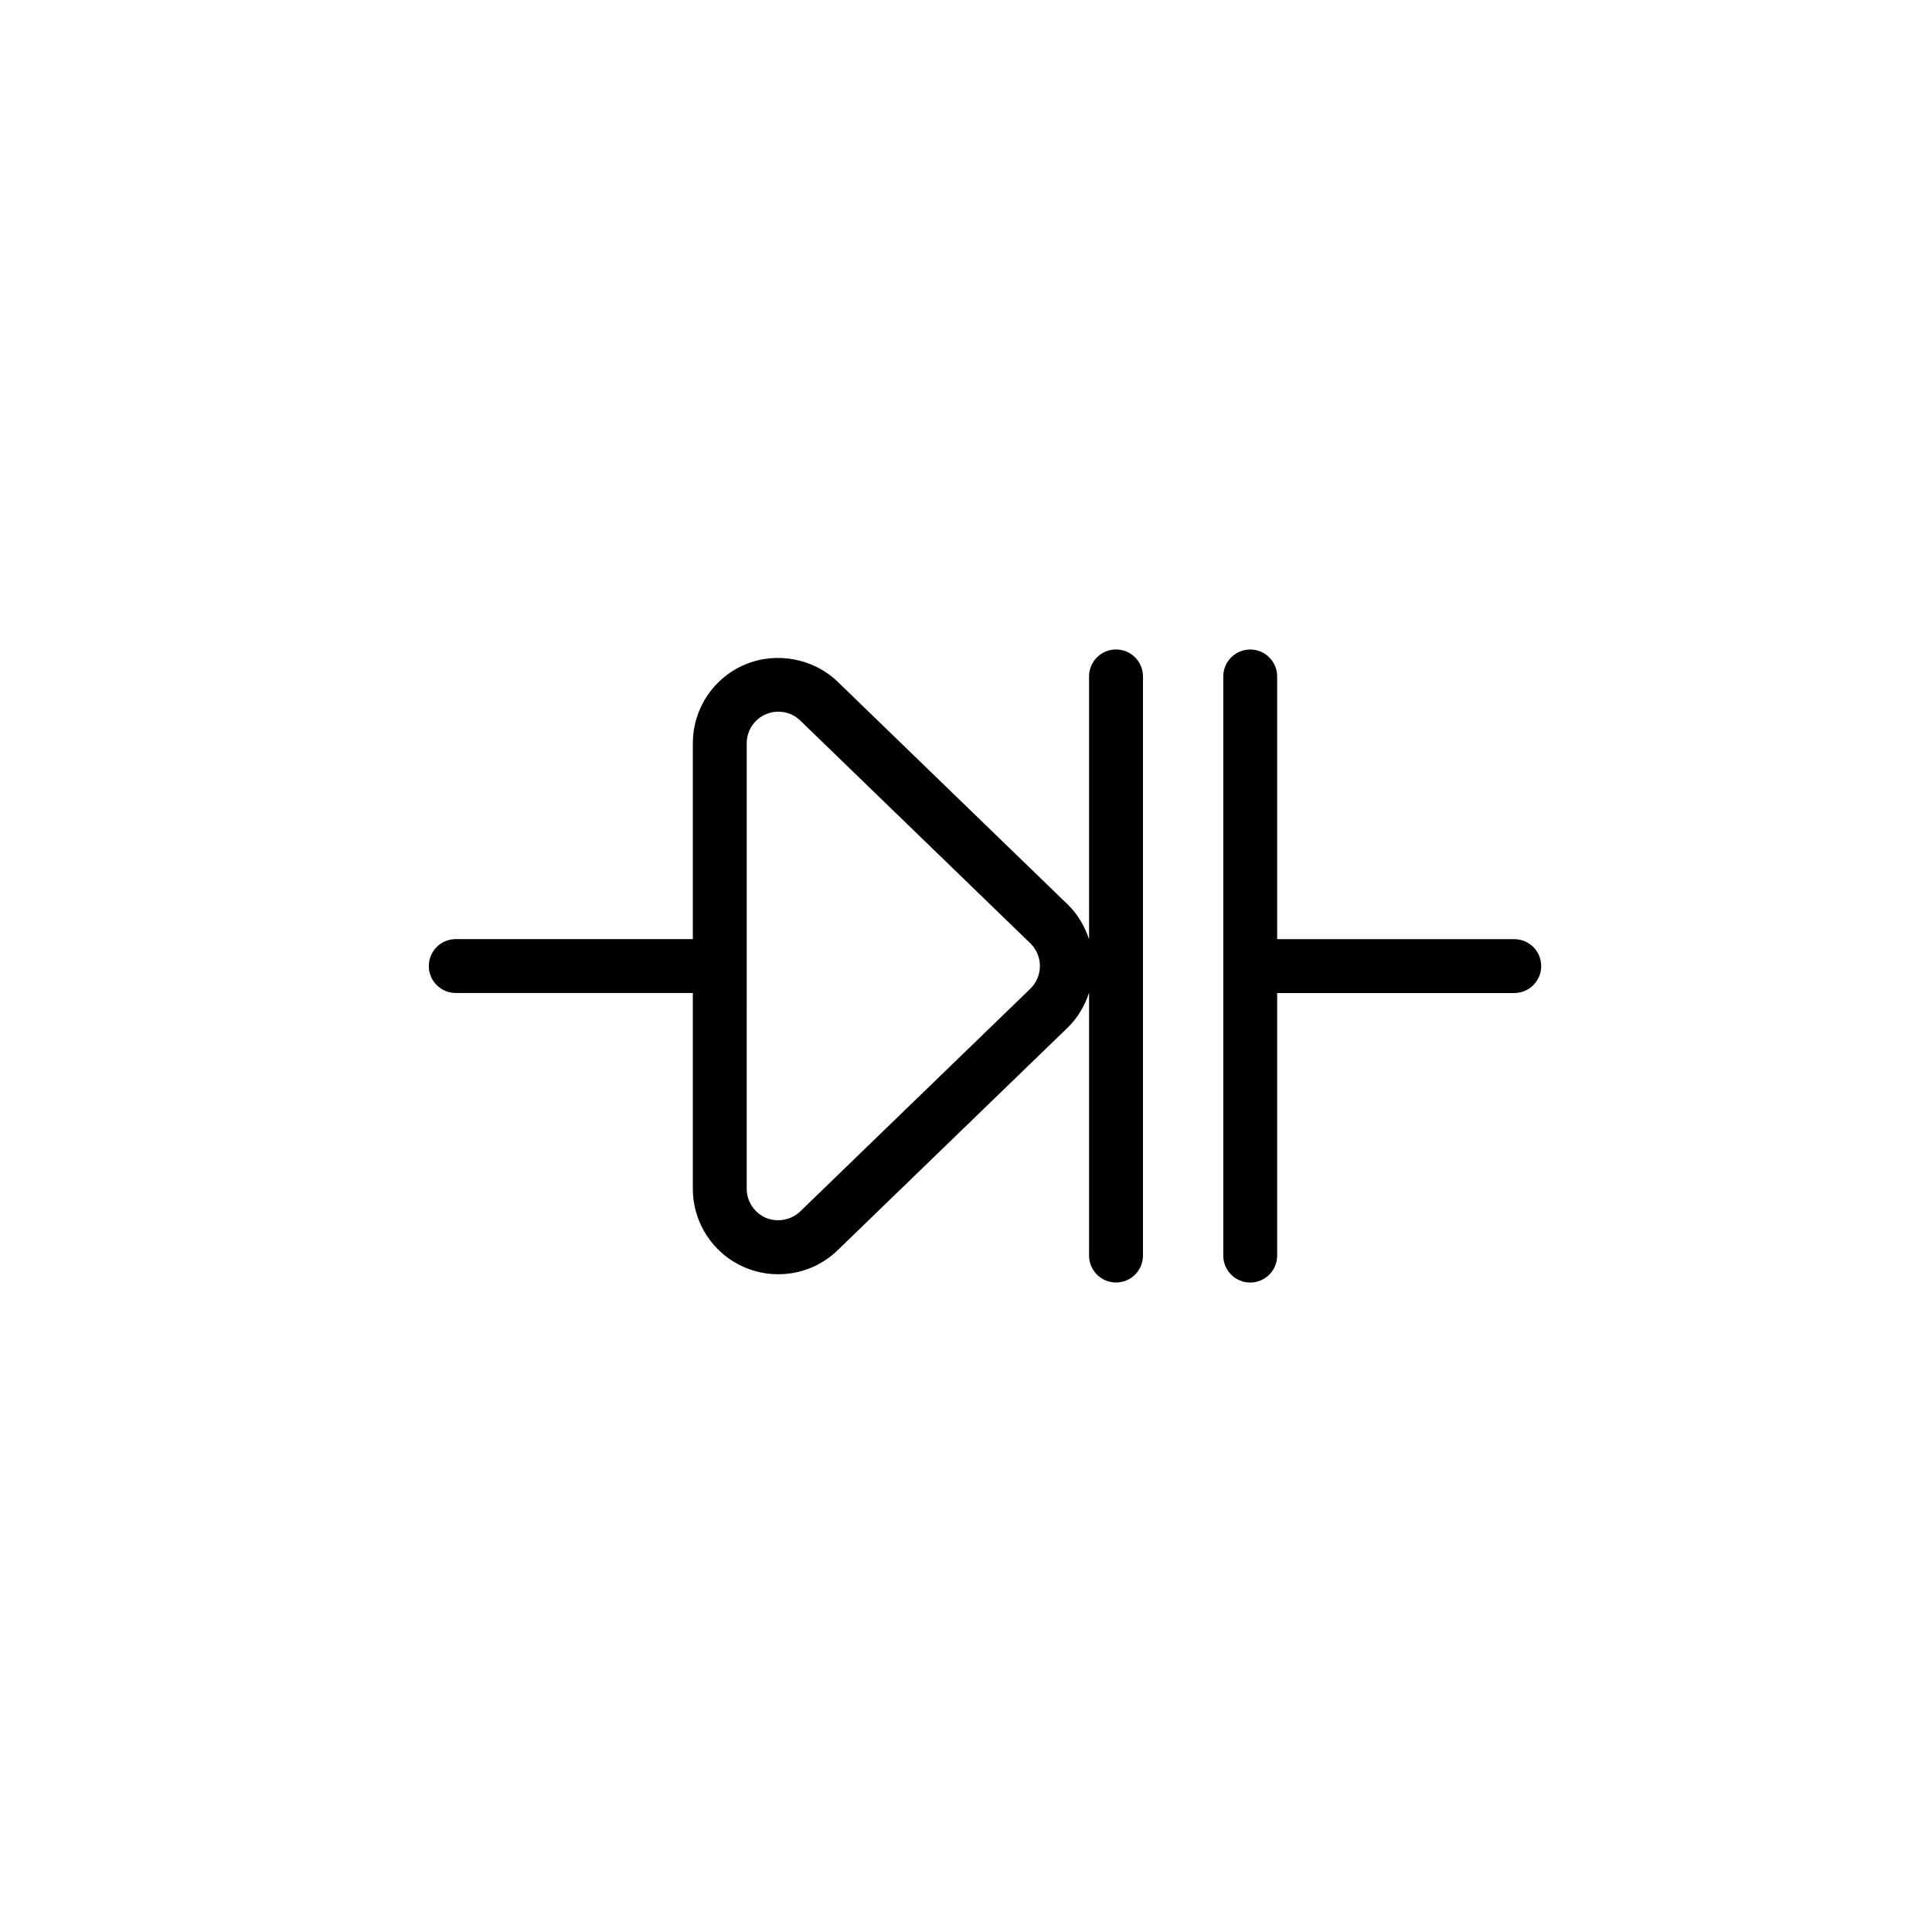
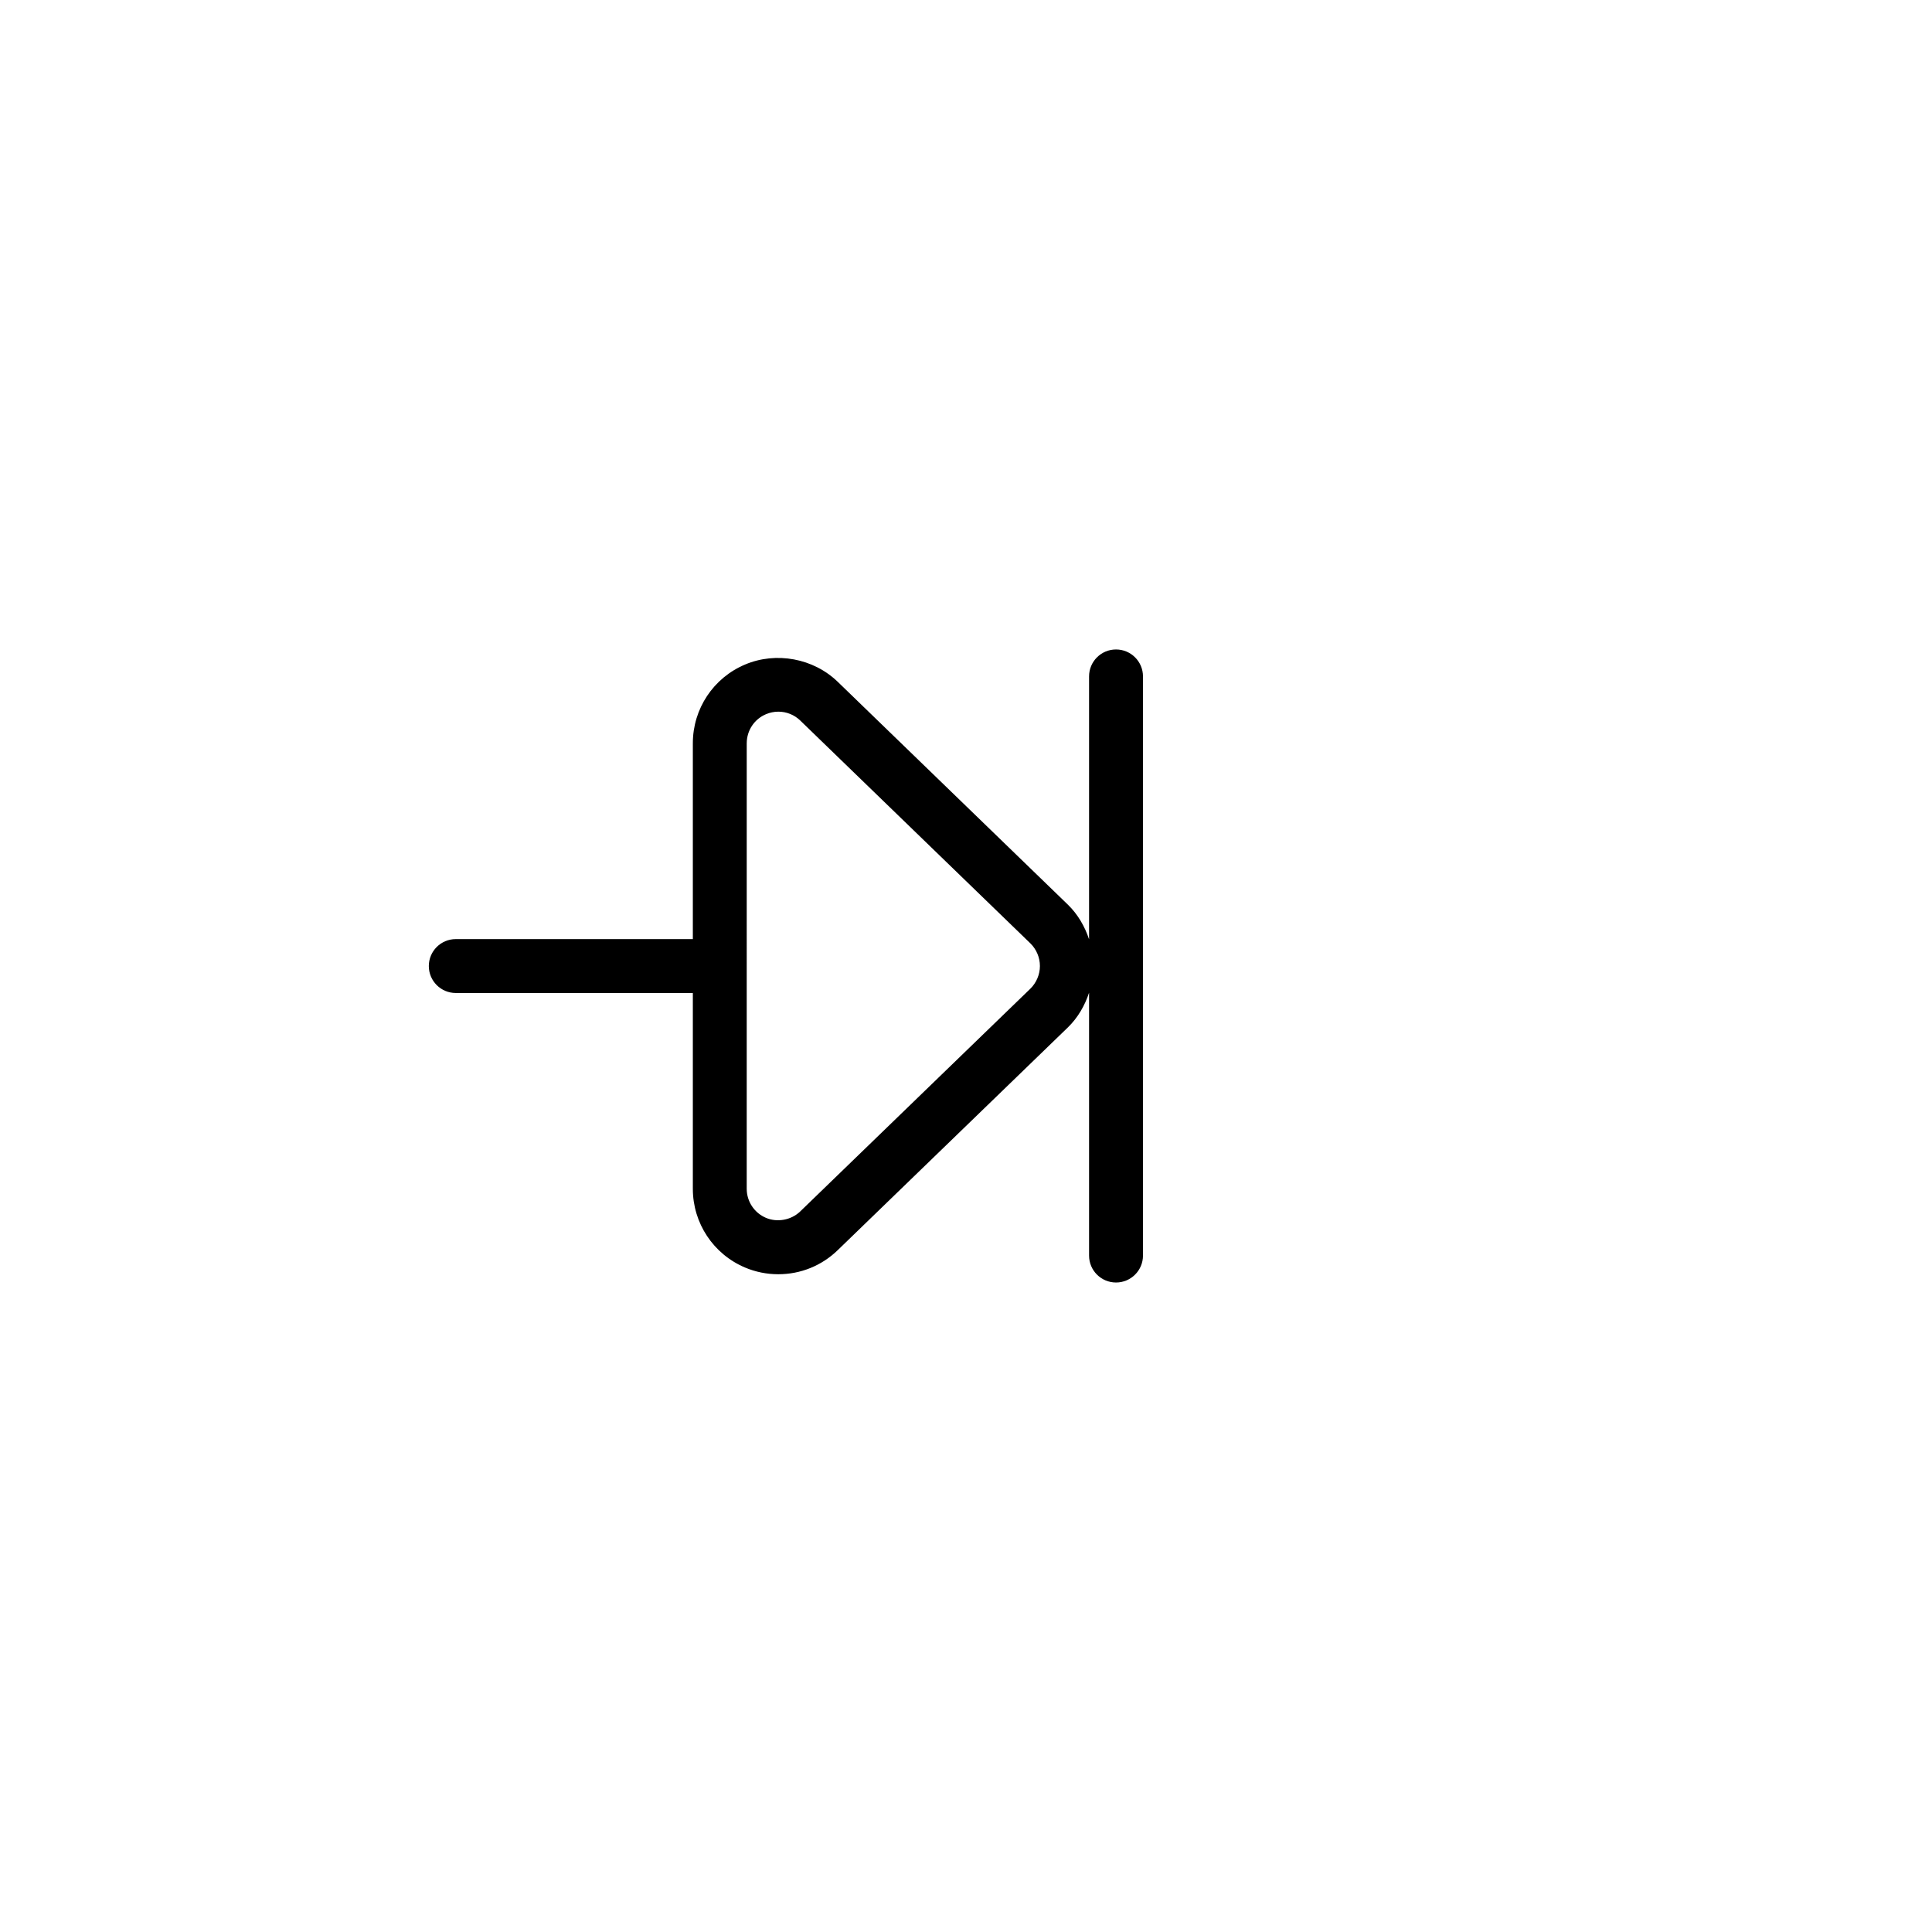
<svg xmlns="http://www.w3.org/2000/svg" fill="#000000" width="800px" height="800px" version="1.1" viewBox="144 144 512 512">
  <g>
    <path d="m327.61 340.97v51.902h-62.824c-3.945 0-7.144 3.195-7.144 7.141s3.199 7.141 7.144 7.141h62.824v51.883c0 9.117 5.422 17.305 13.816 20.863 2.801 1.184 5.773 1.785 8.832 1.785 5.914 0 11.512-2.266 15.754-6.387l60.996-59.031c2.625-2.555 4.473-5.754 5.606-9.191v69.66c0 3.945 3.199 7.141 7.144 7.141 3.945 0 7.144-3.195 7.144-7.141v-153.48c0-3.945-3.199-7.141-7.144-7.141-3.945 0-7.144 3.195-7.144 7.141v69.668c-1.145-3.449-2.996-6.644-5.629-9.195l-60.969-59.035c-6.422-6.227-16.32-8.082-24.586-4.578-8.391 3.547-13.82 11.73-13.82 20.852zm14.285 0c0-3.371 1.996-6.394 5.098-7.699 1.043-0.441 2.152-0.672 3.273-0.672 2.188 0 4.254 0.836 5.812 2.352l60.977 59.043c1.605 1.562 2.535 3.75 2.535 6.004s-0.934 4.453-2.535 6.016l-60.984 59.023c-2.394 2.316-6.102 2.969-9.074 1.707-3.102-1.316-5.109-4.344-5.109-7.715l0.004-118.06z" />
-     <path d="m545.29 392.88h-62.828v-69.613c0-3.945-3.199-7.141-7.141-7.141s-7.141 3.195-7.141 7.141v153.48c0 3.945 3.199 7.141 7.141 7.141s7.141-3.195 7.141-7.141v-69.586h62.832c3.945 0 7.144-3.195 7.144-7.141-0.004-3.941-3.203-7.137-7.148-7.137z" />
  </g>
</svg>